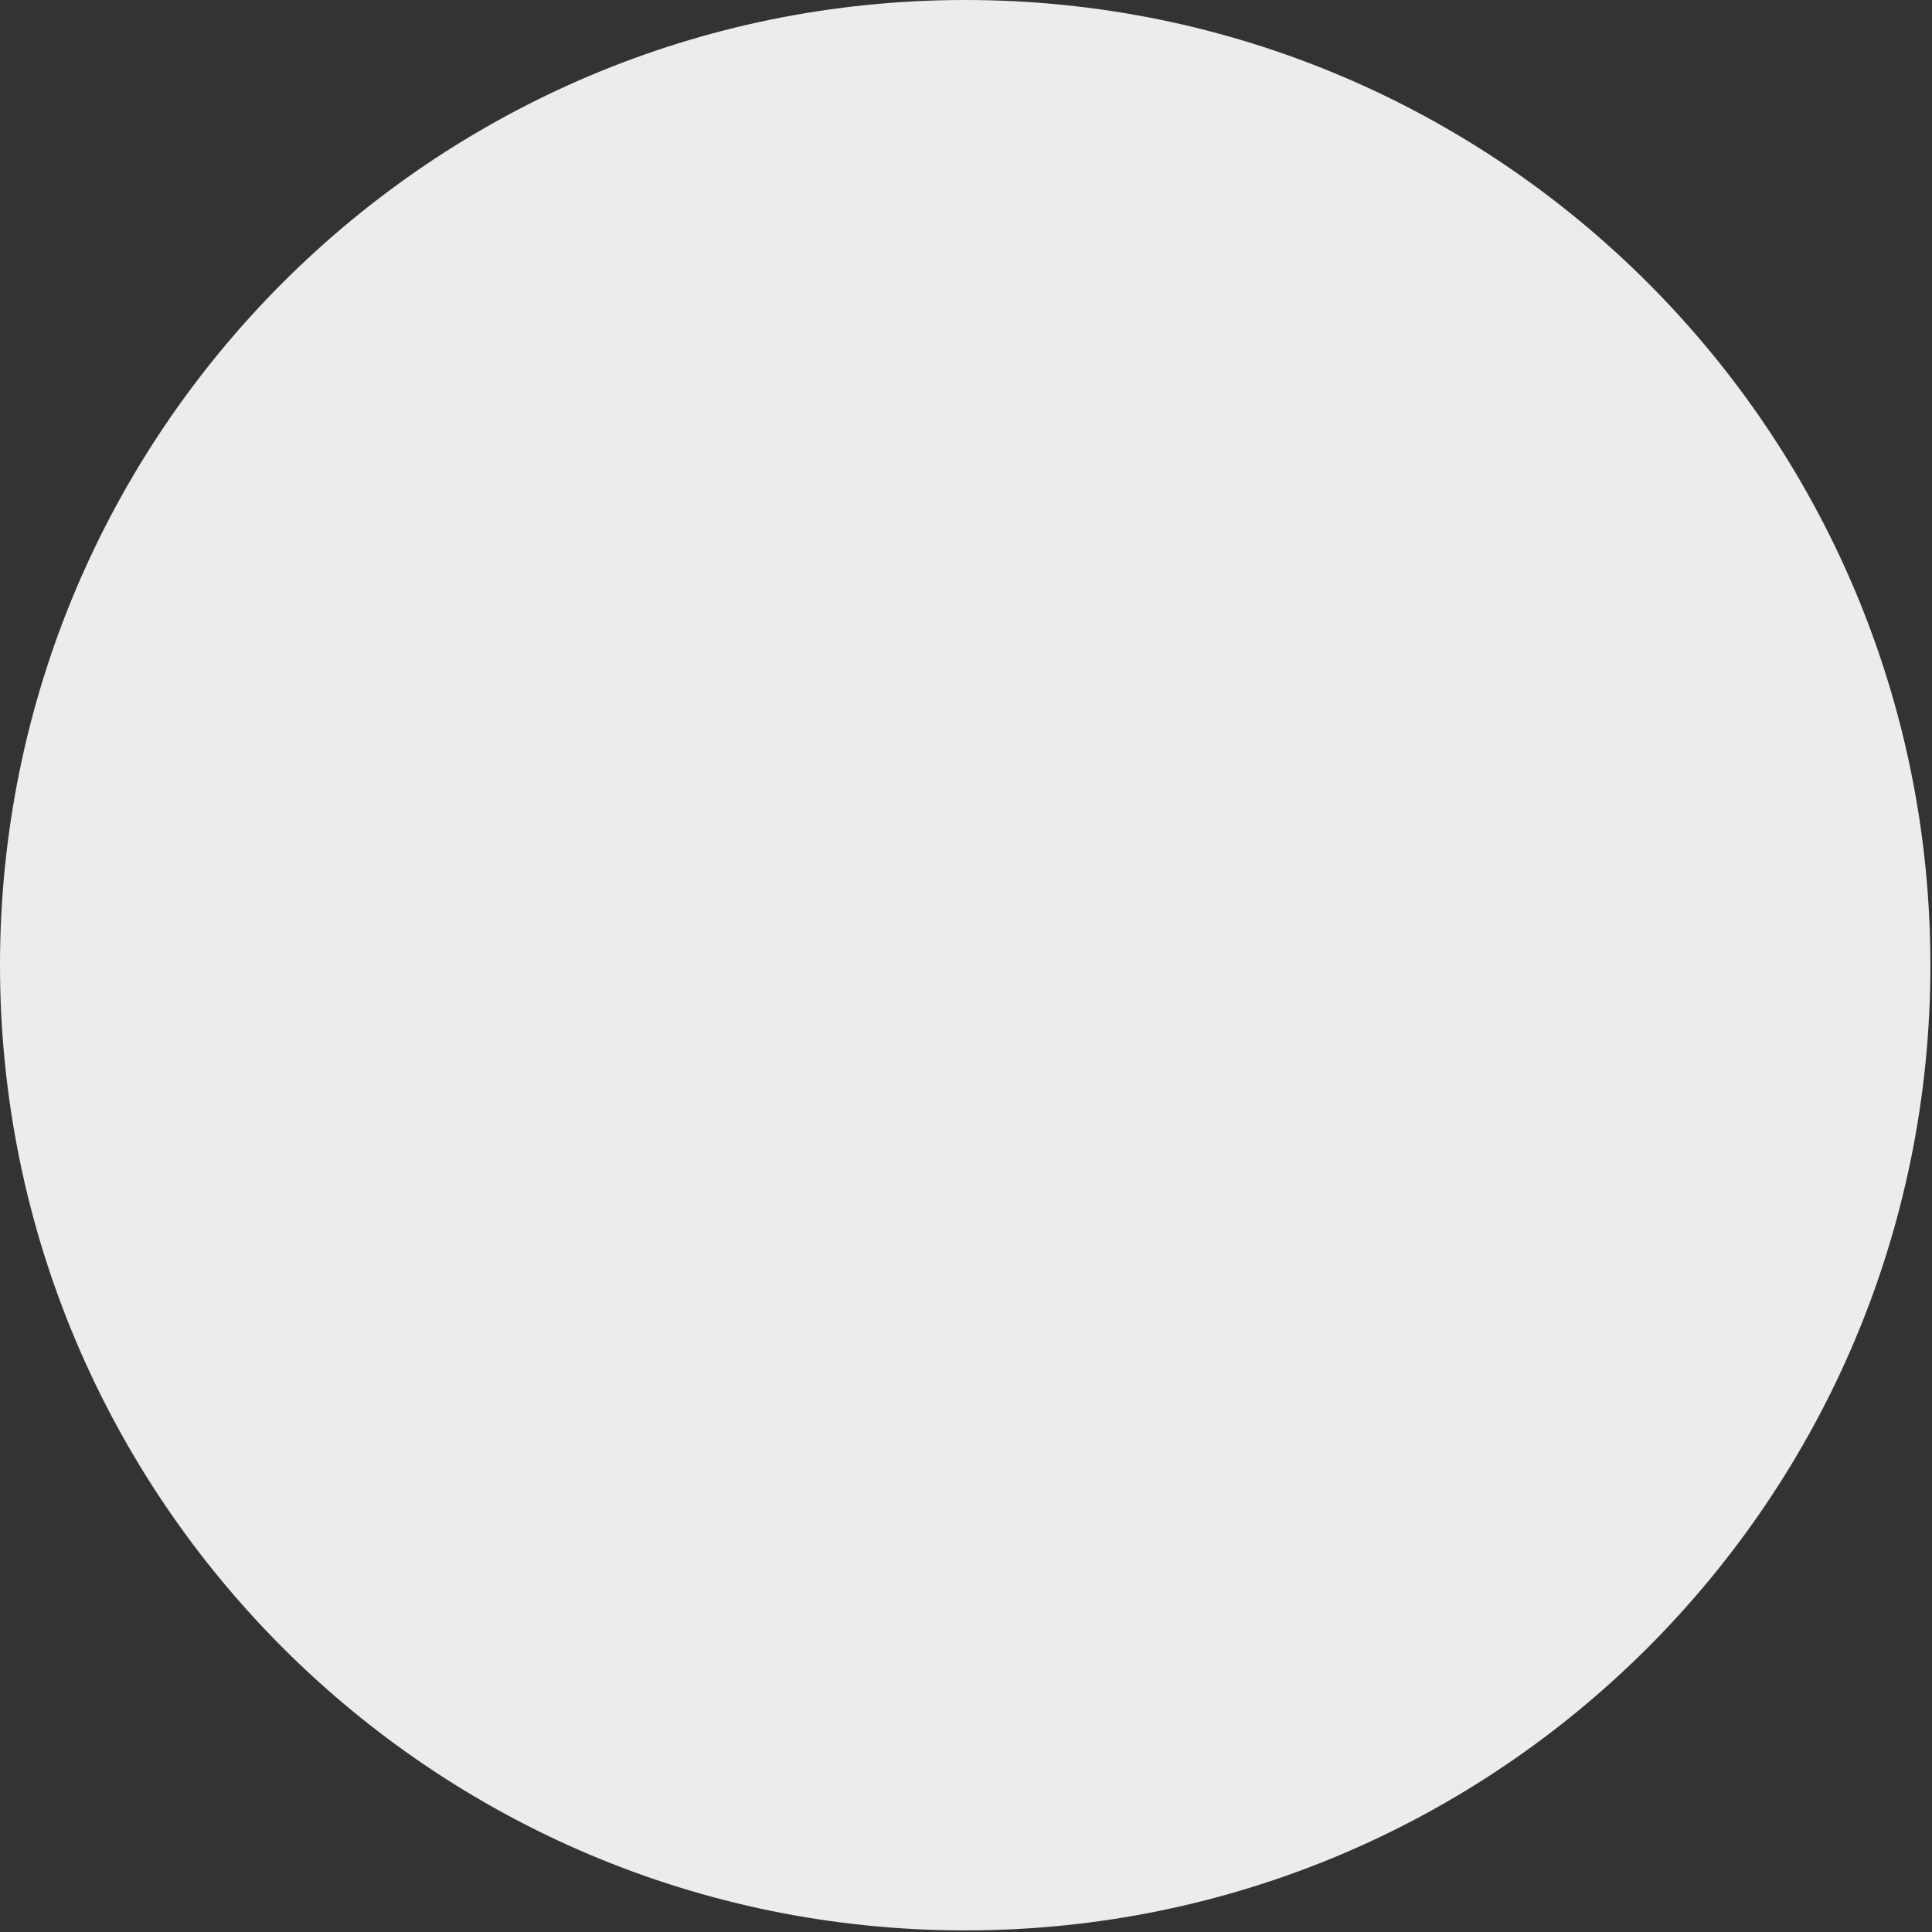
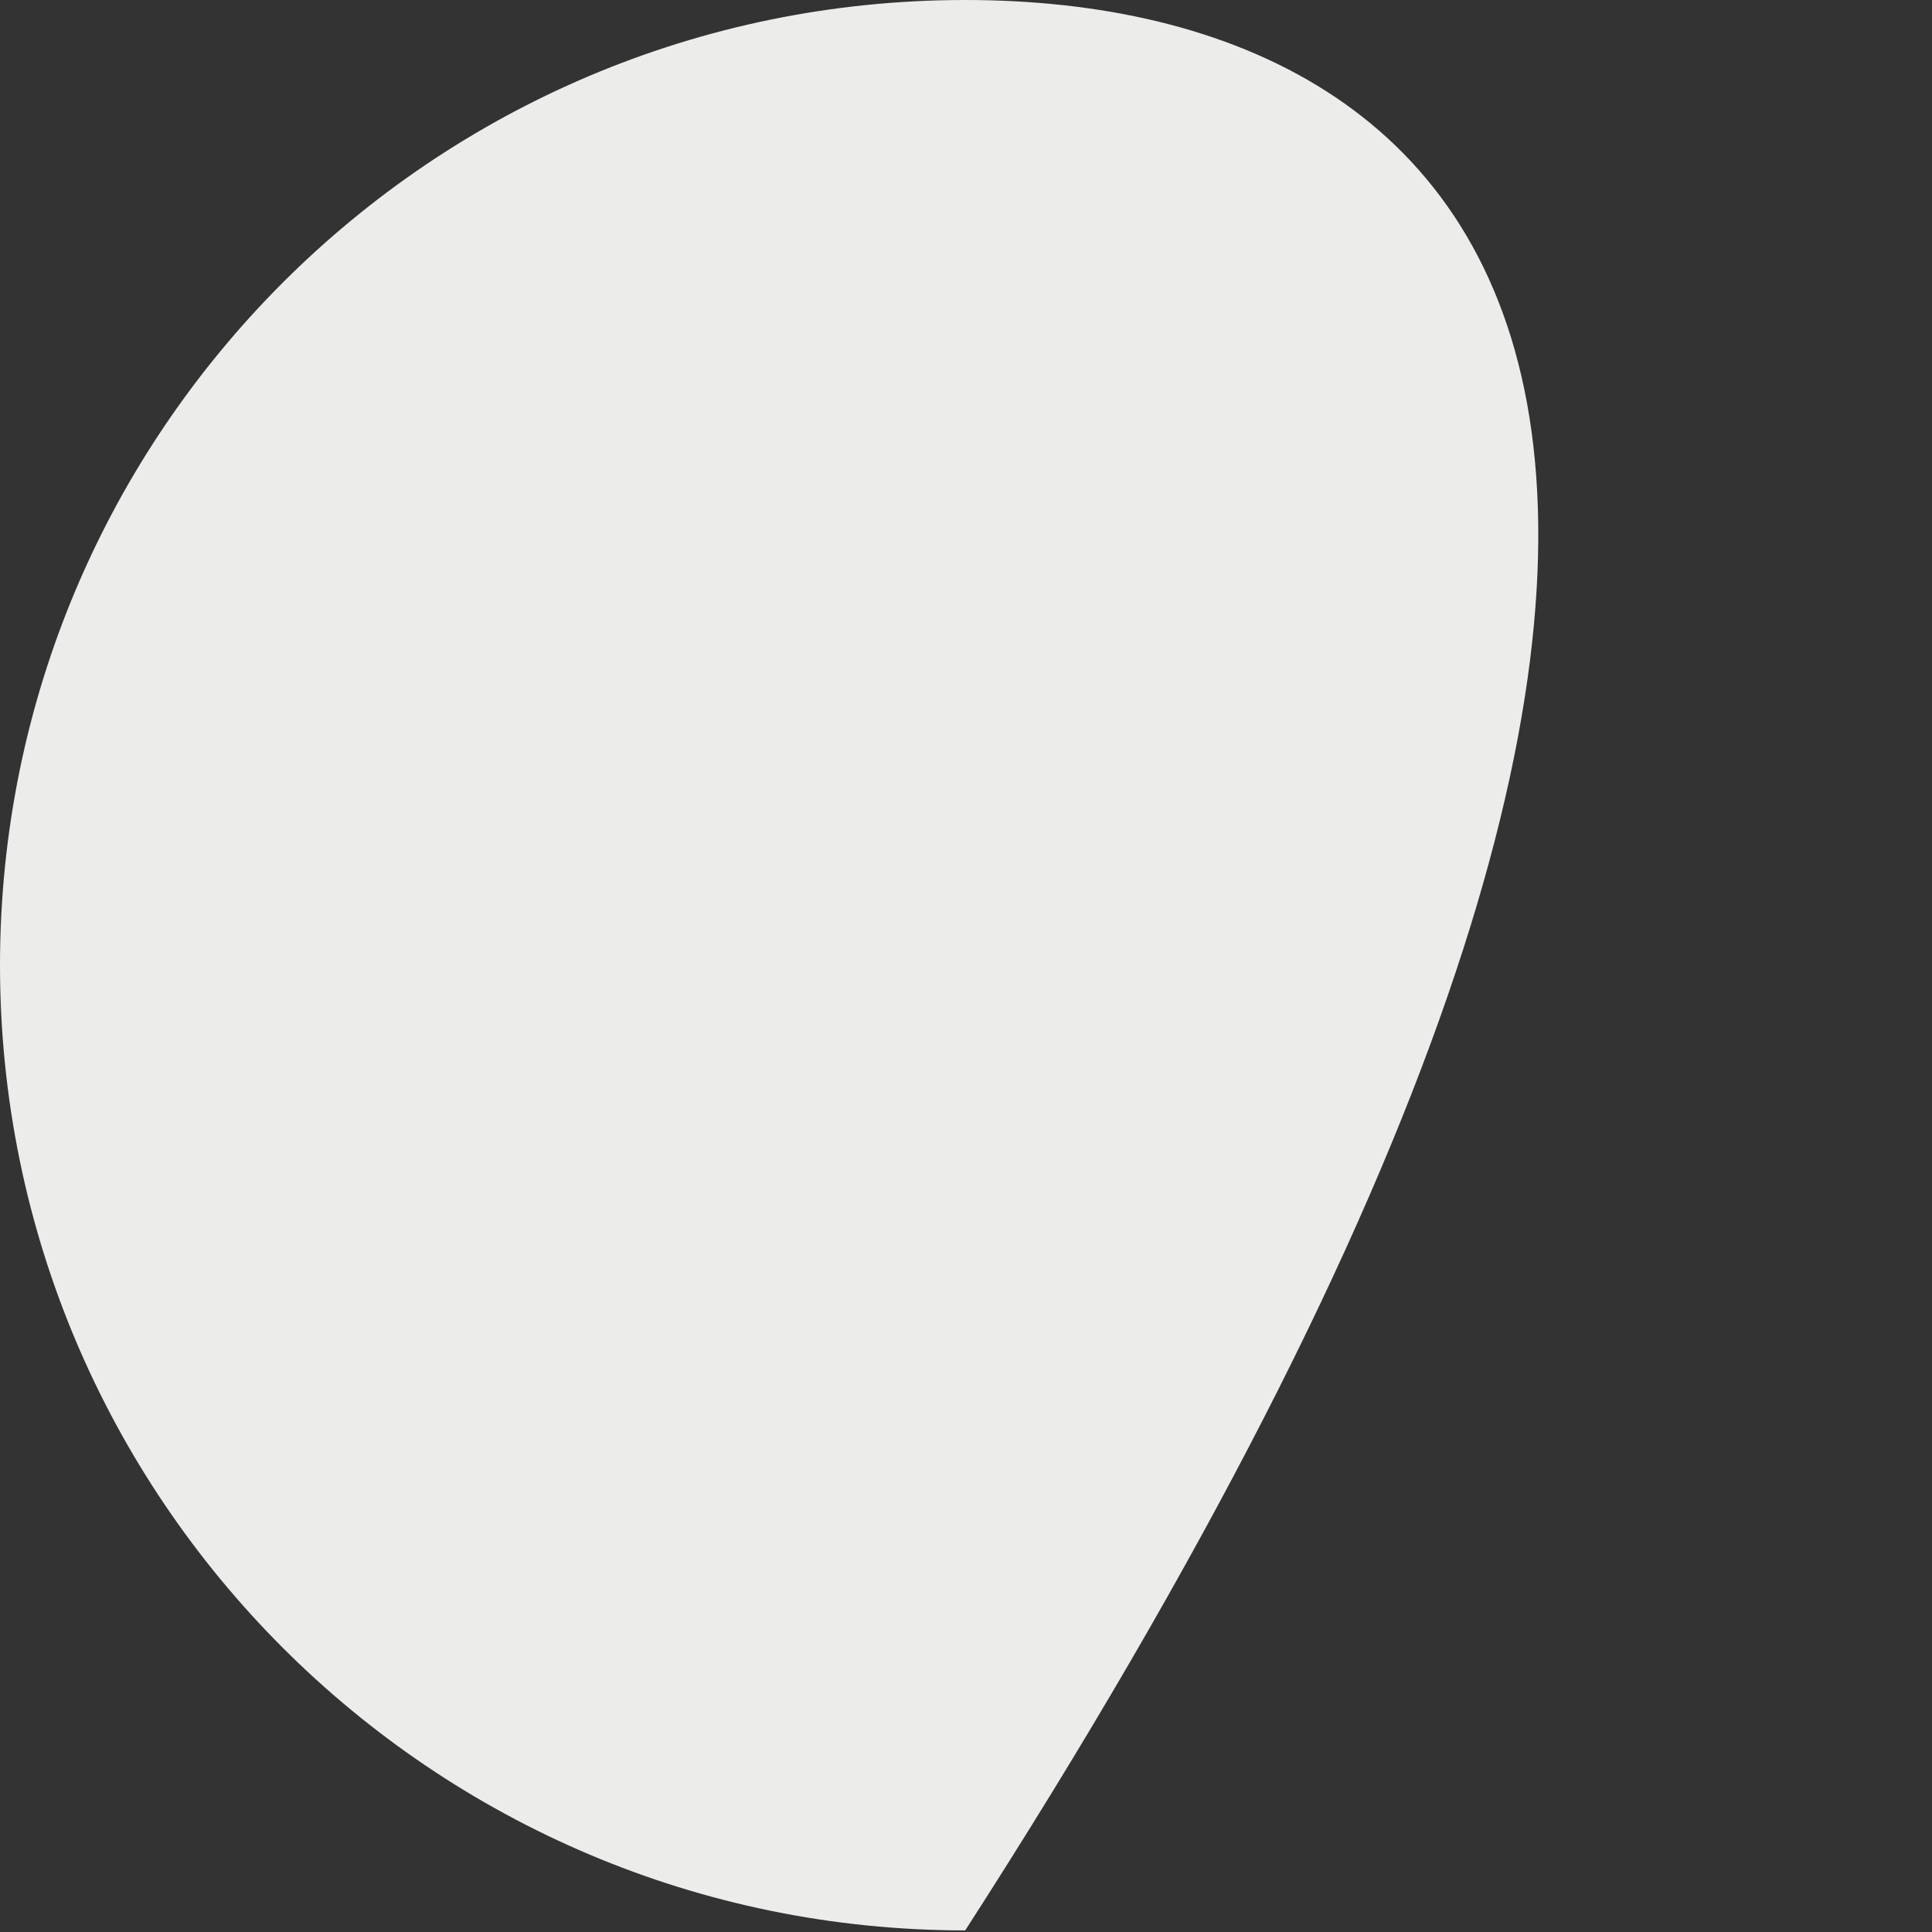
<svg xmlns="http://www.w3.org/2000/svg" width="806px" height="806px" viewBox="0 0 806 806" version="1.1">
  <rect x="0" y="0" width="806" height="806" fill="#333333" stroke="none" />
  <title>frauenparkplaetze-background</title>
  <desc>Created with Sketch.</desc>
  <defs />
  <g id="Page-1" stroke="none" stroke-width="1" fill="none" fill-rule="evenodd">
    <g id="frauenparkplaetze-background" fill="#ECECEA" fill-rule="nonzero">
-       <path d="M0,402.667 C0,625.053 180.28,805.333 402.667,805.333 C625.053,805.333 805.333,625.053 805.333,402.667 C805.333,180.28 625.053,0 402.667,0 C180.28,0 0,180.28 0,402.667" id="path22" />
+       <path d="M0,402.667 C0,625.053 180.28,805.333 402.667,805.333 C805.333,180.28 625.053,0 402.667,0 C180.28,0 0,180.28 0,402.667" id="path22" />
    </g>
  </g>
</svg>